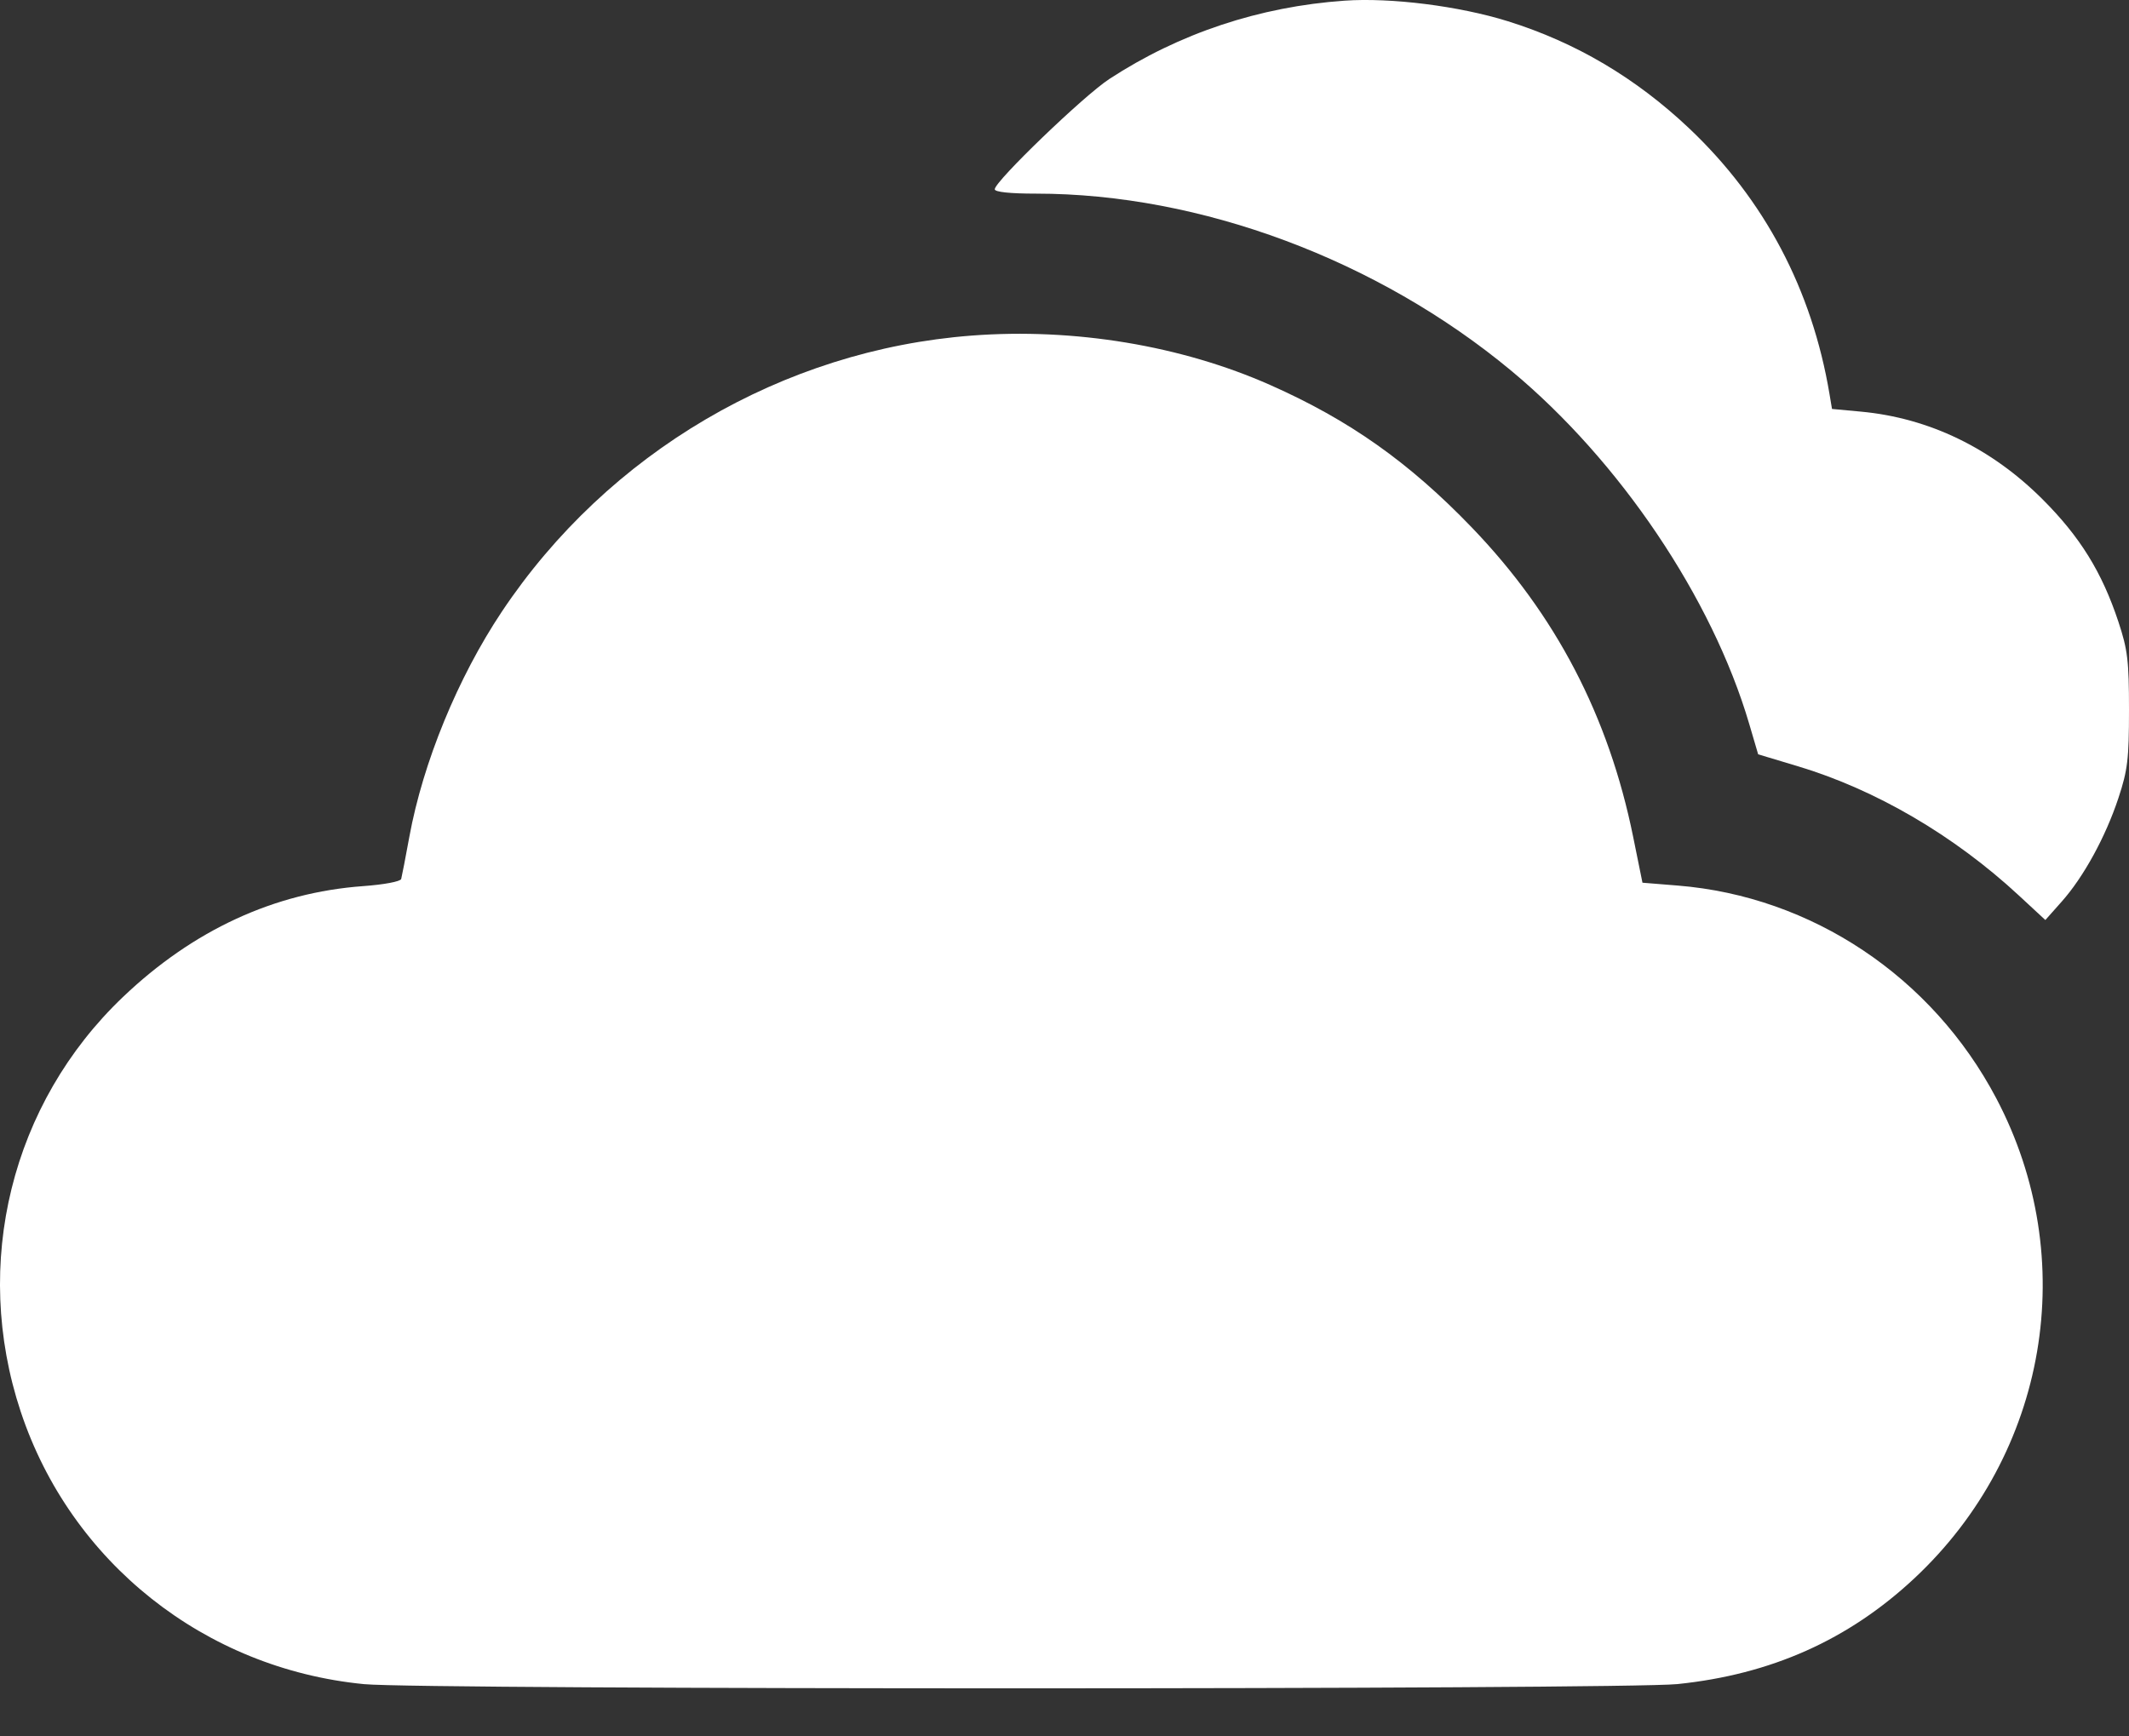
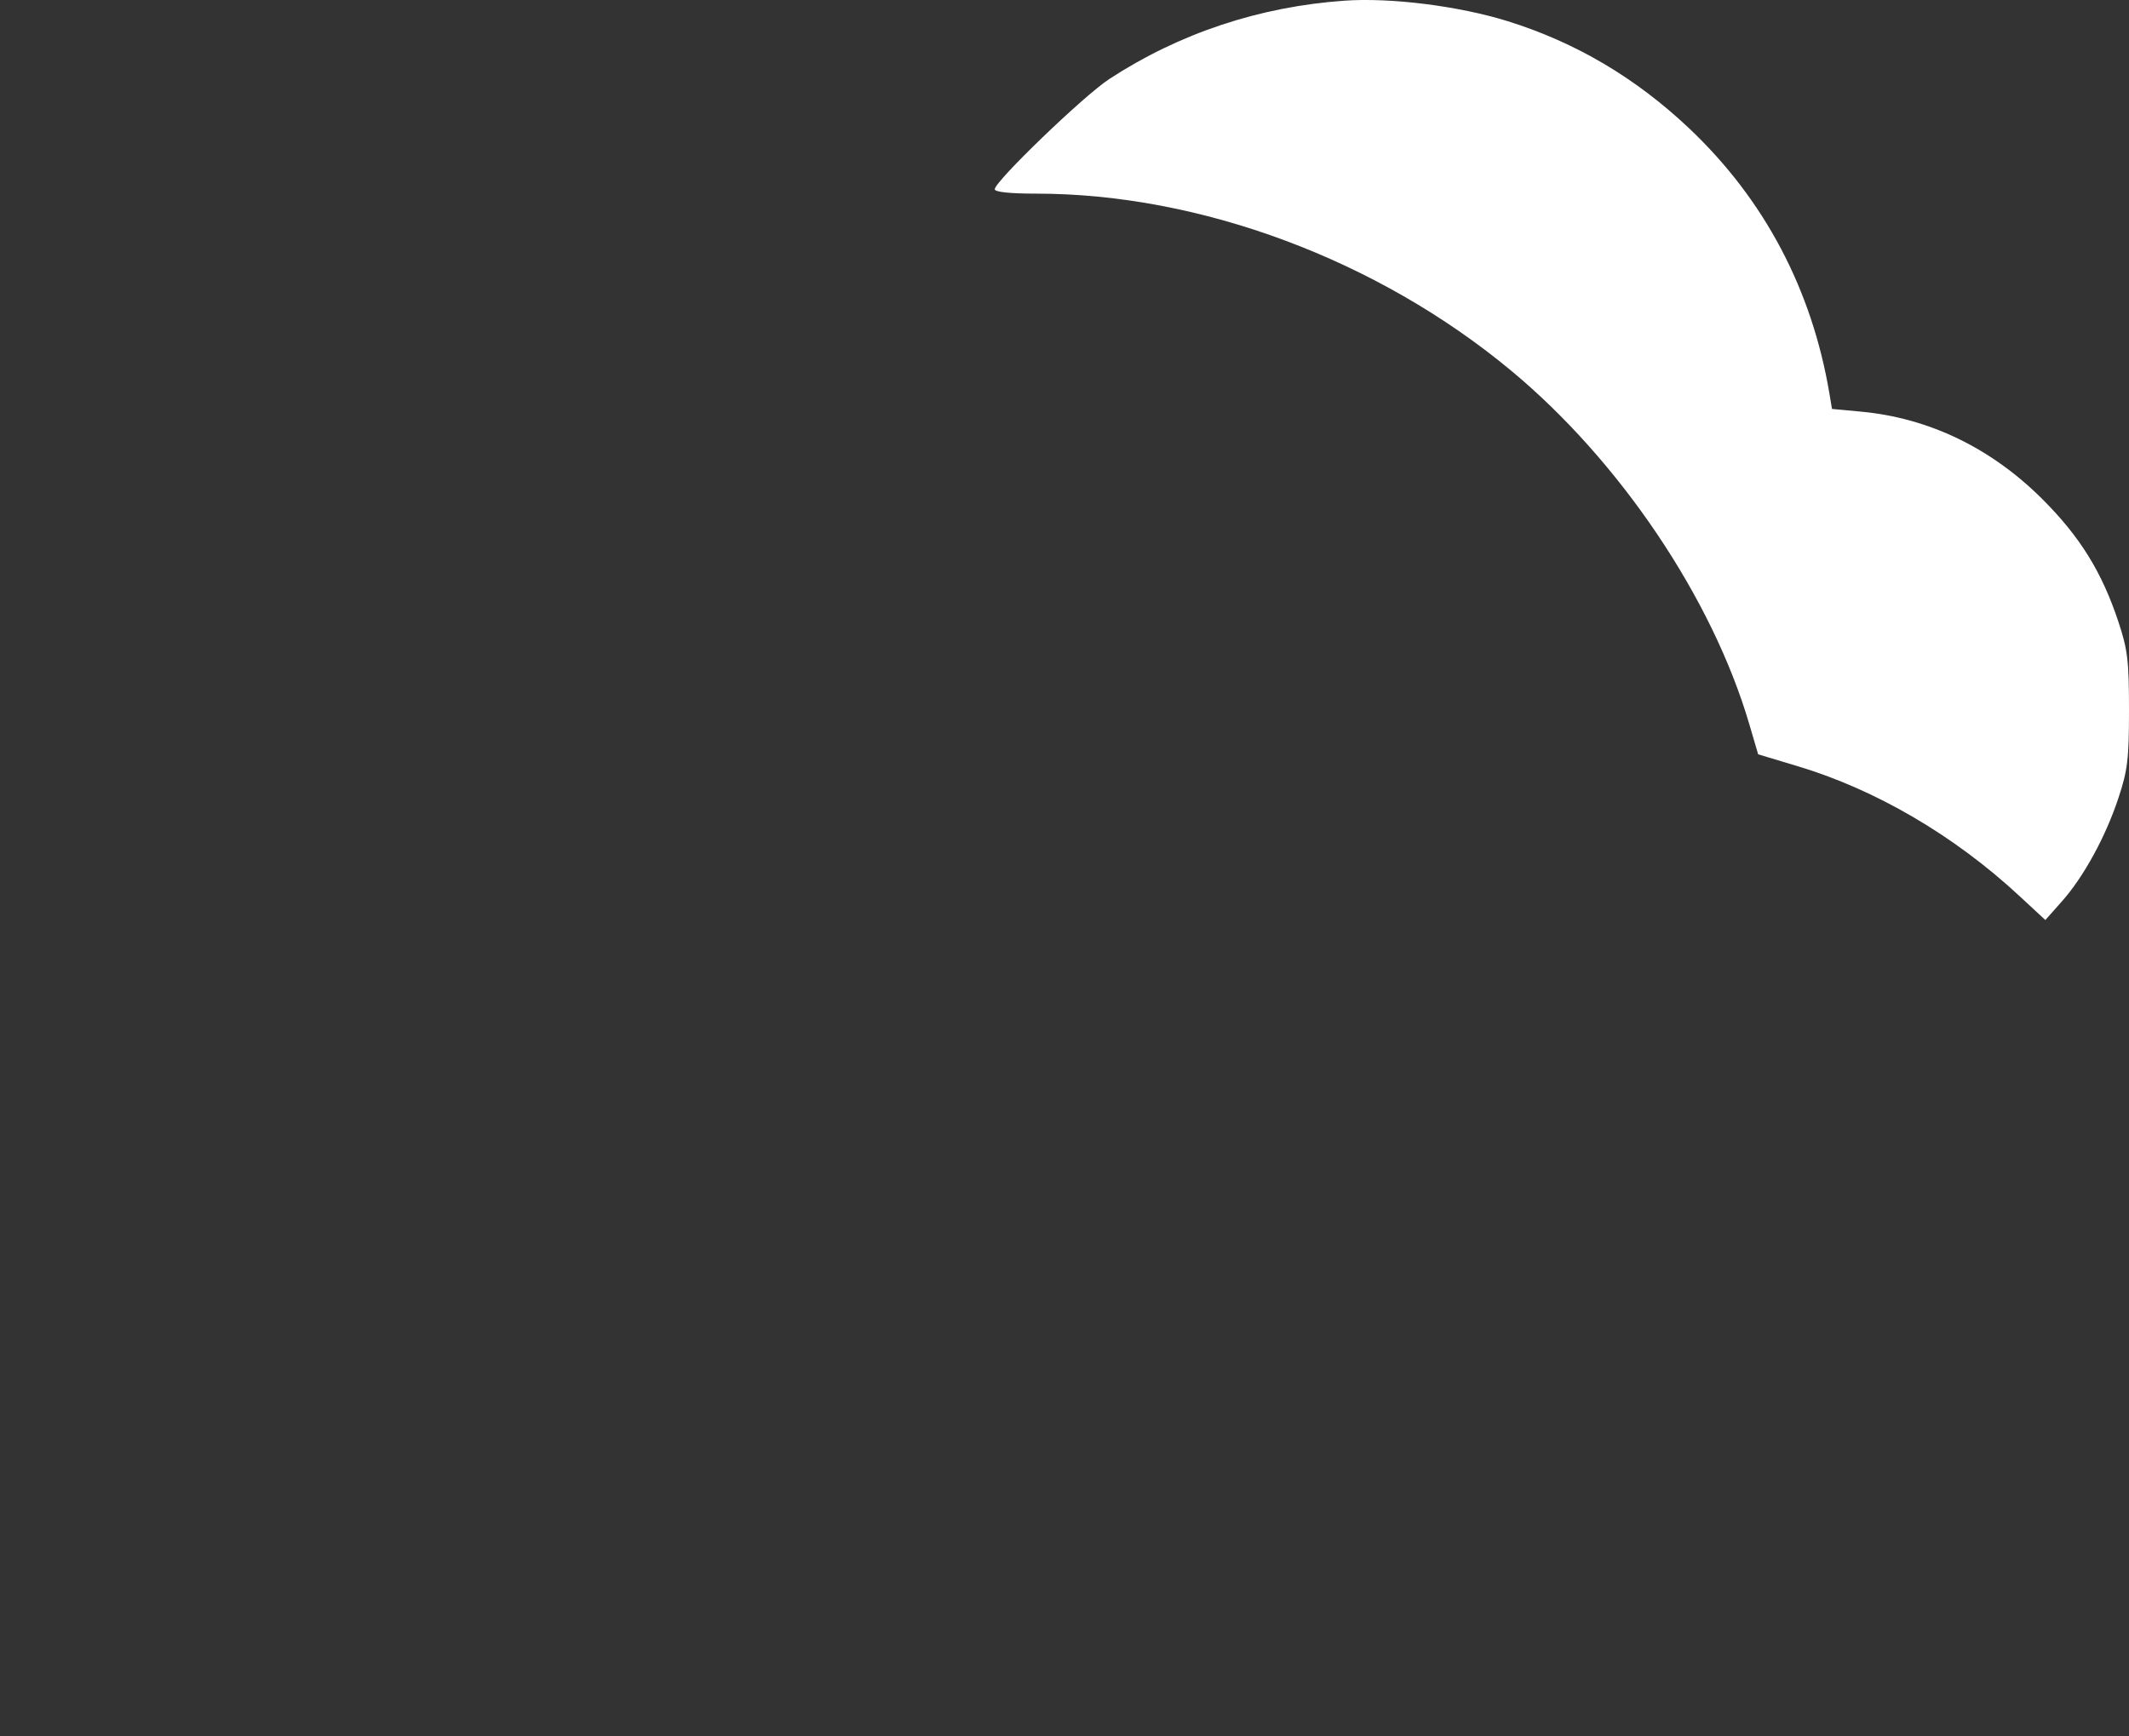
<svg xmlns="http://www.w3.org/2000/svg" width="38" height="31" viewBox="0 0 38 31" fill="none">
  <rect x="0" y="0" width="38" height="31" fill="#333333" stroke="none" />
  <path fill-rule="evenodd" clip-rule="evenodd" d="M23.999 0.012C22.481 0.118 21.047 0.595 19.799 1.411C19.343 1.709 17.755 3.238 17.755 3.379C17.755 3.428 18.03 3.457 18.496 3.457C21.424 3.457 24.587 4.636 26.973 6.618C28.911 8.228 30.559 10.675 31.221 12.923L31.381 13.467L32.087 13.679C33.479 14.097 34.876 14.914 36.033 15.986L36.507 16.425L36.799 16.096C37.191 15.655 37.581 14.942 37.811 14.248C37.976 13.75 38 13.55 38 12.674C38 11.798 37.976 11.598 37.811 11.101C37.517 10.214 37.127 9.584 36.457 8.914C35.542 7.999 34.43 7.462 33.217 7.349L32.699 7.301L32.654 7.033C32.341 5.168 31.493 3.564 30.153 2.295C29.199 1.392 28.127 0.758 26.913 0.379C26.045 0.108 24.828 -0.046 23.999 0.012Z" fill="white" />
-   <path fill-rule="evenodd" clip-rule="evenodd" d="M17.346 5.991C13.971 6.247 10.853 8.079 8.957 10.92C8.172 12.097 7.55 13.61 7.306 14.941C7.239 15.309 7.173 15.647 7.161 15.692C7.148 15.738 6.854 15.793 6.481 15.82C4.898 15.935 3.45 16.603 2.195 17.799C0.201 19.699 -0.505 22.562 0.369 25.2C1.262 27.891 3.655 29.791 6.499 30.067C7.533 30.168 28.958 30.166 29.94 30.066C31.612 29.894 32.994 29.277 34.171 28.176C36.549 25.951 37.142 22.473 35.63 19.606C34.487 17.439 32.339 16.004 29.947 15.81L29.316 15.759L29.15 14.941C28.713 12.786 27.769 10.975 26.27 9.417C25.151 8.254 24.081 7.498 22.673 6.874C21.085 6.169 19.171 5.852 17.346 5.991Z" fill="white" />
</svg>